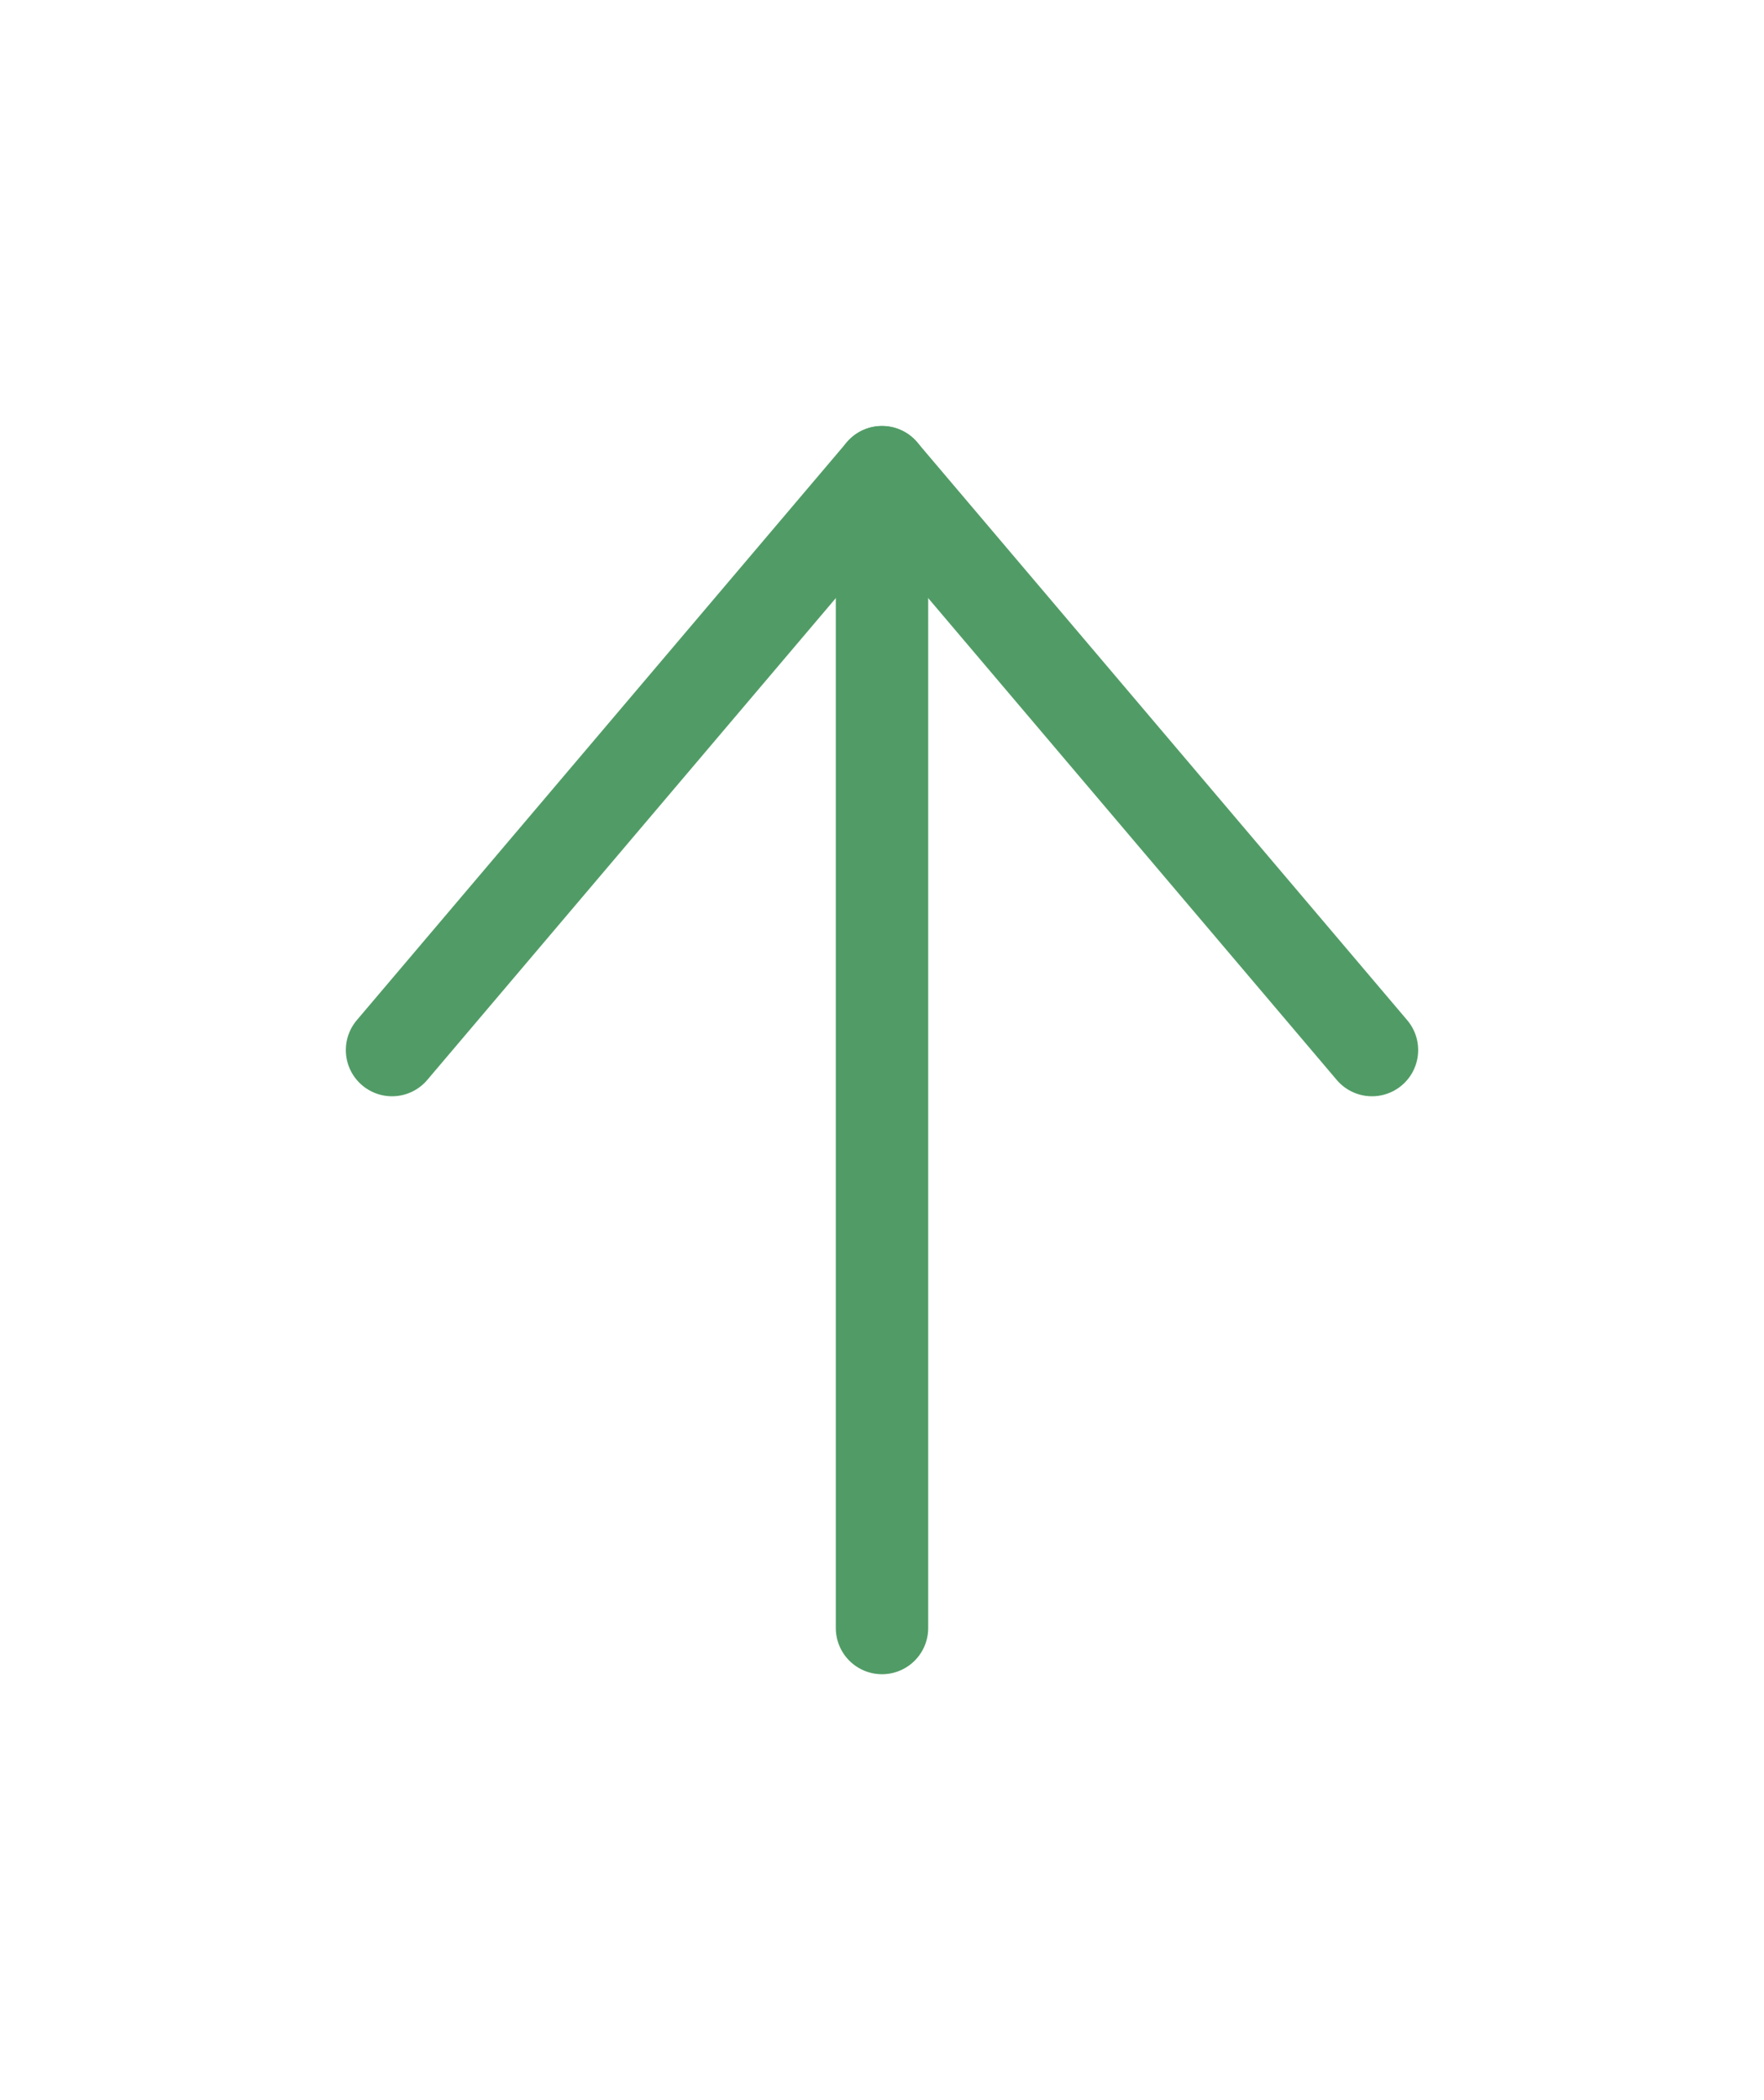
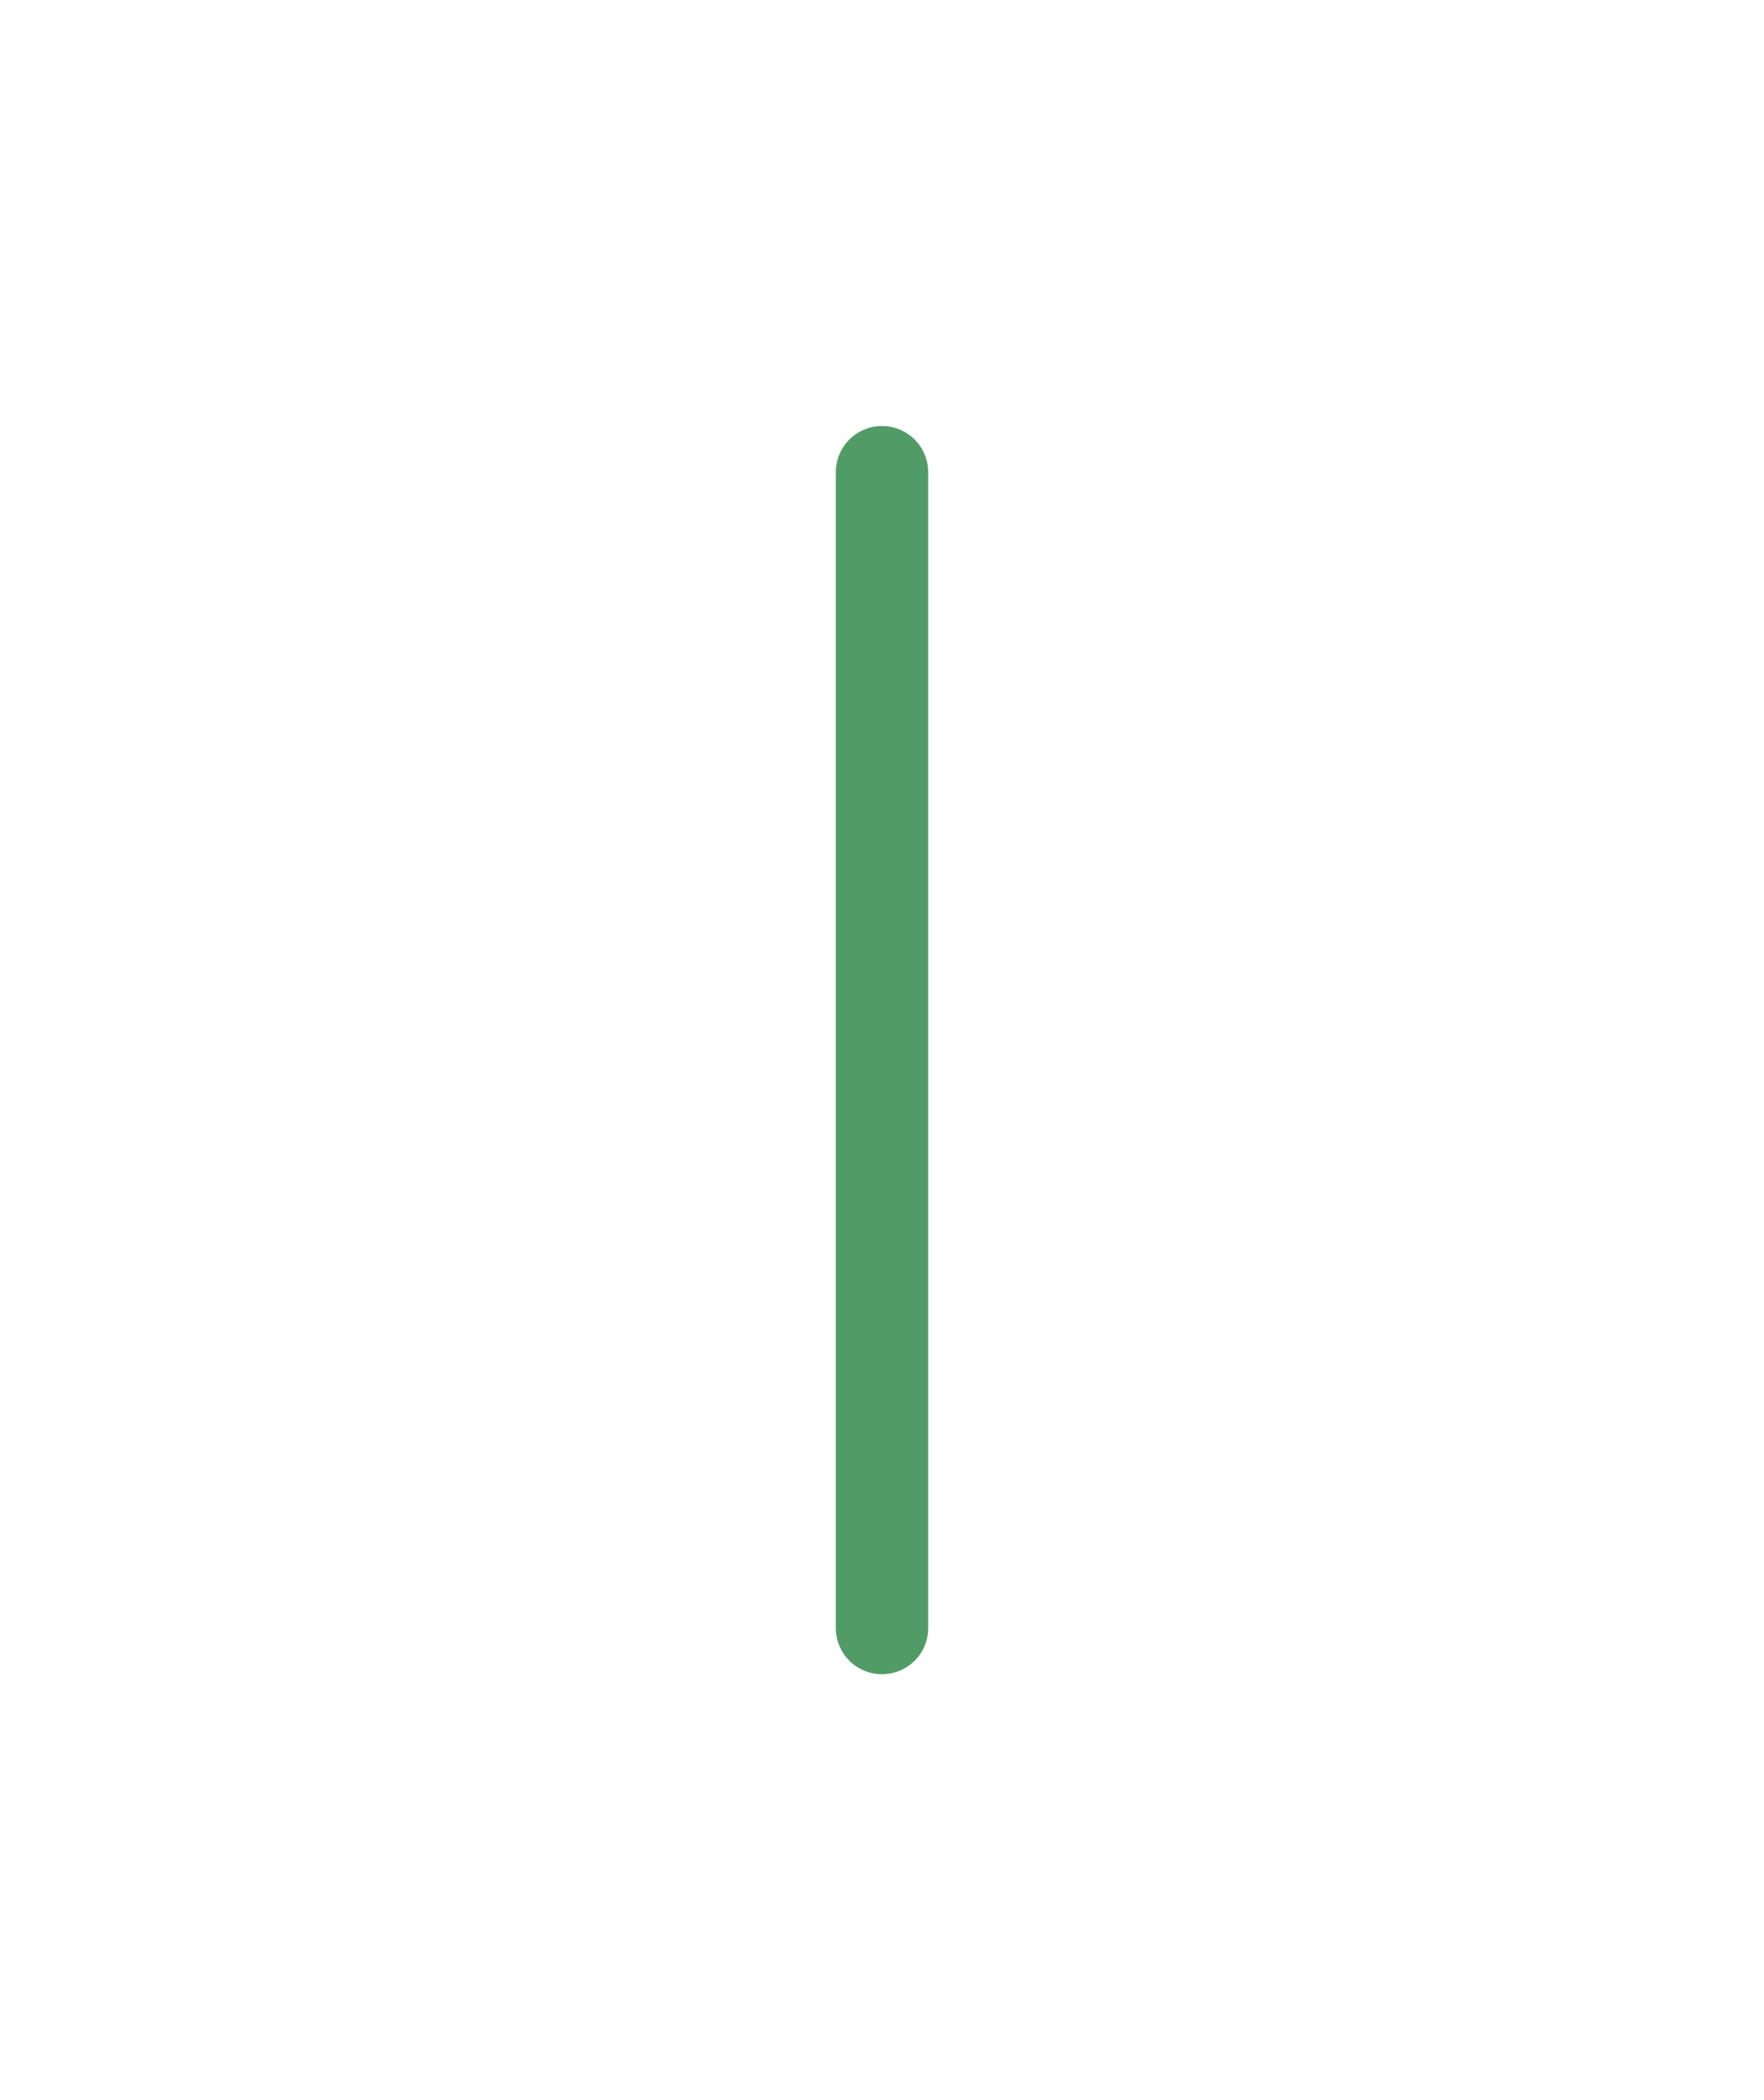
<svg xmlns="http://www.w3.org/2000/svg" width="21" height="25" viewBox="0 0 21 25" fill="none">
  <path d="M10.5 19.38V5.621" stroke="#519C66" stroke-width="1.1" stroke-linecap="round" stroke-linejoin="round" />
-   <path d="M4.667 12.5L10.5 5.621L16.333 12.5" stroke="#519C66" stroke-width="1.1" stroke-linecap="round" stroke-linejoin="round" />
</svg>